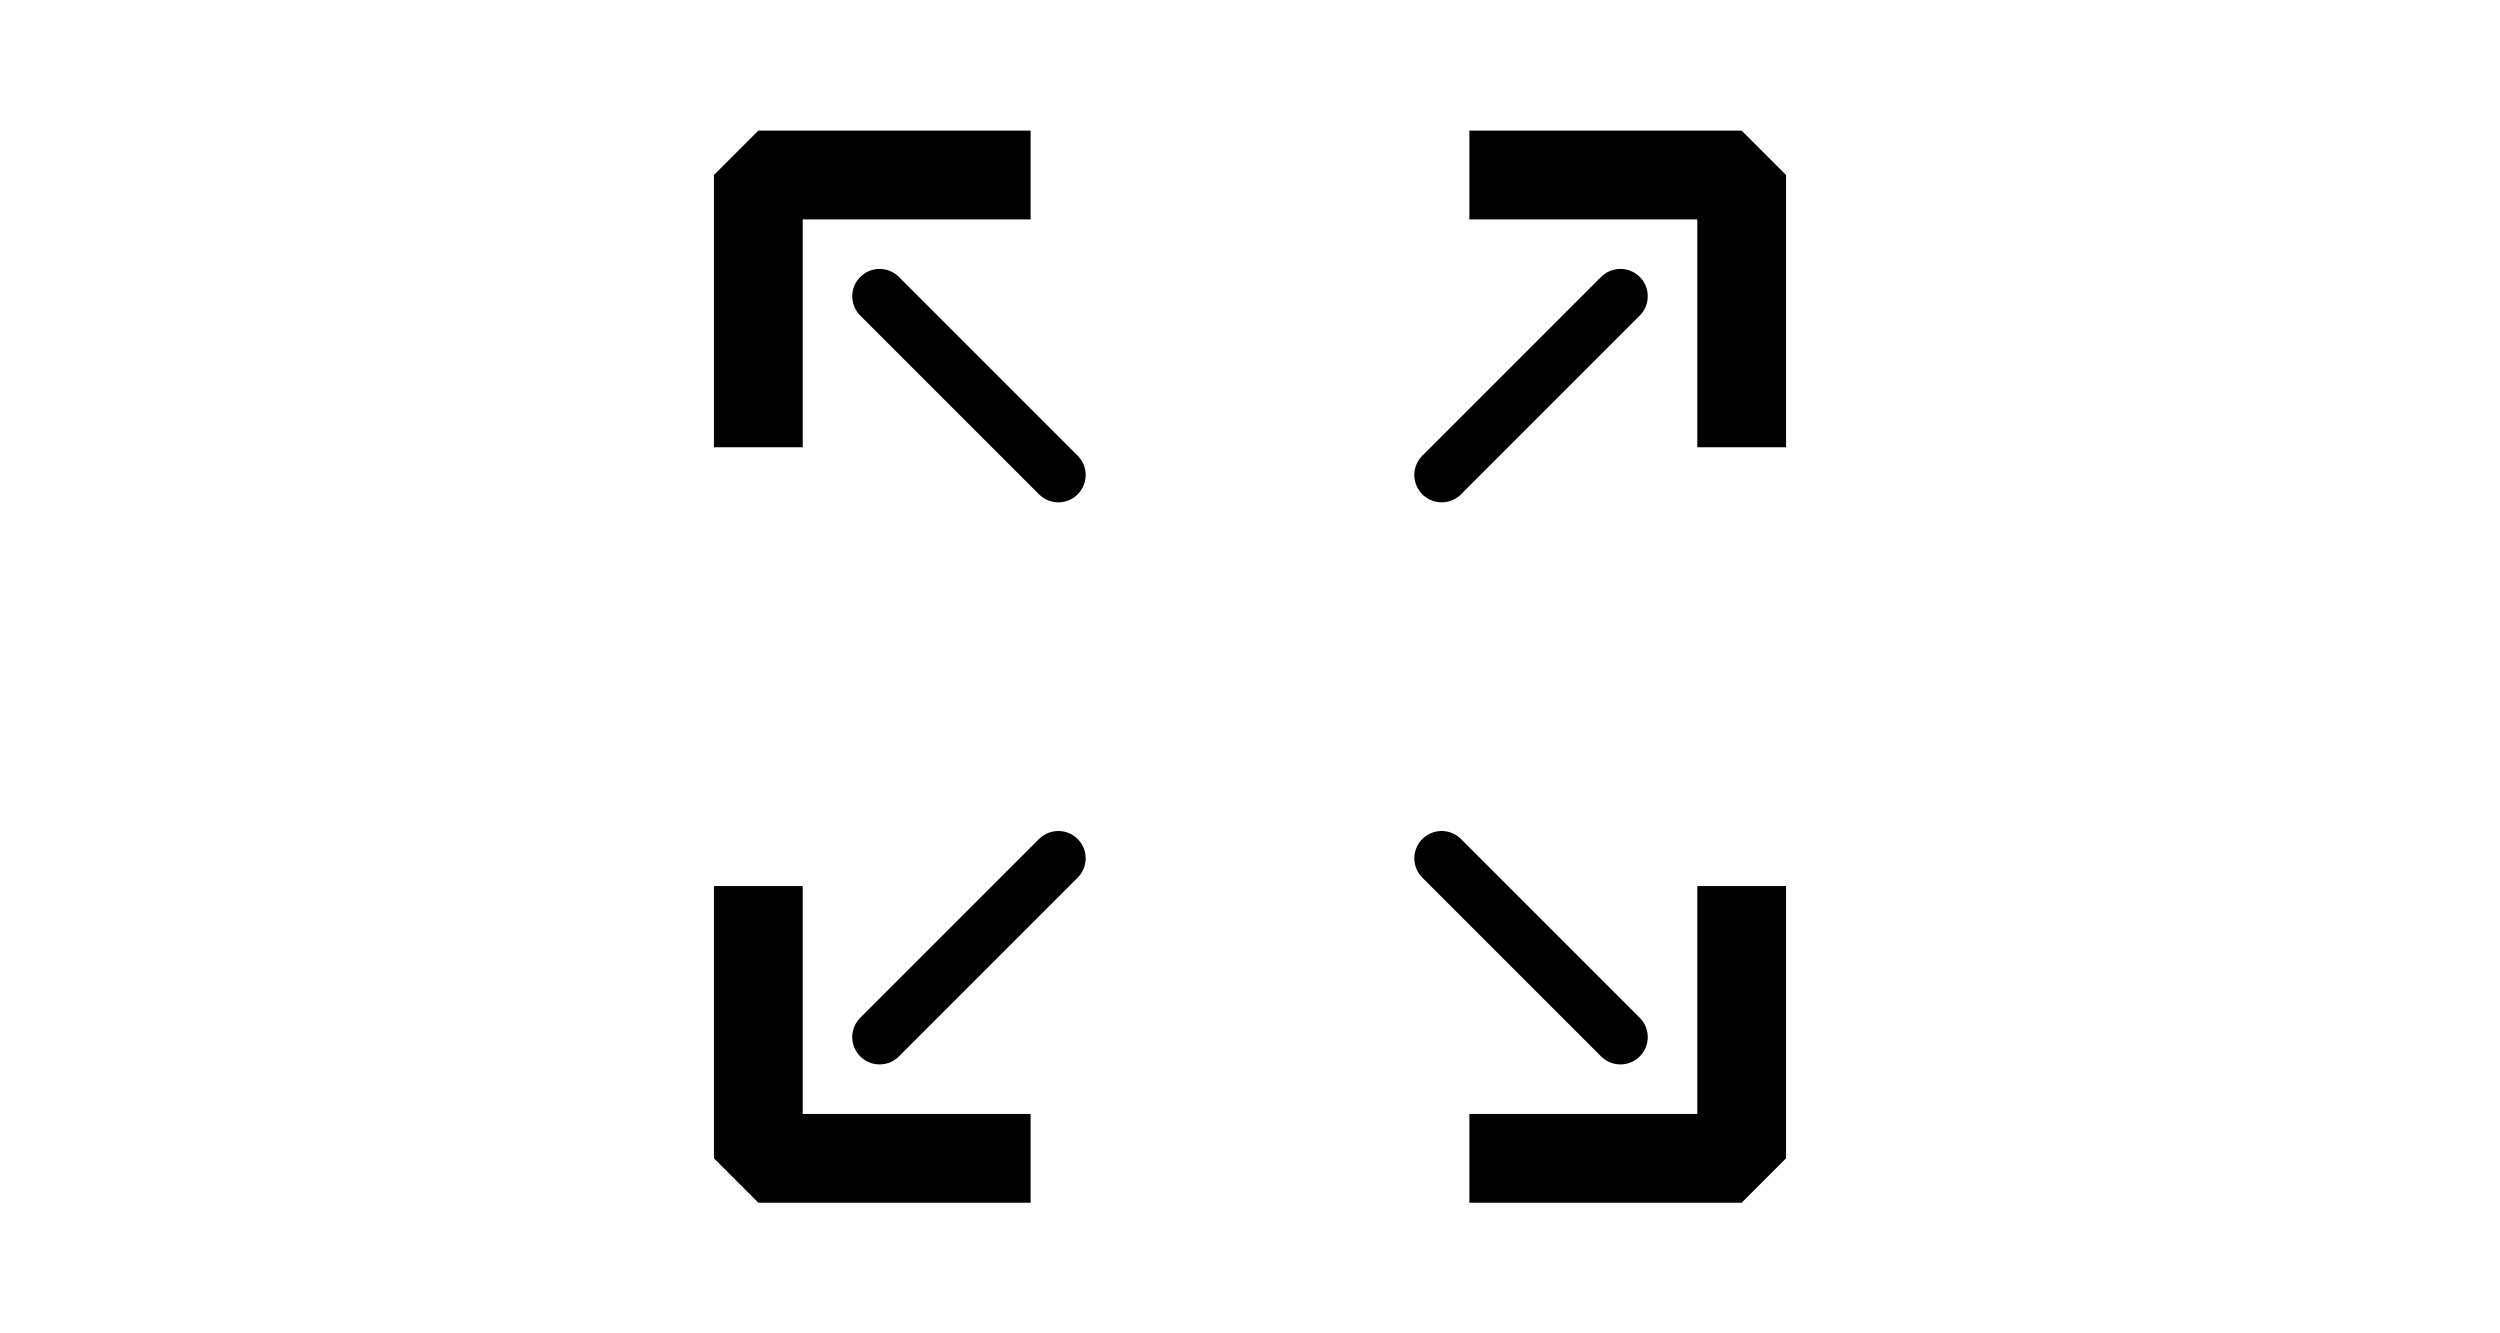
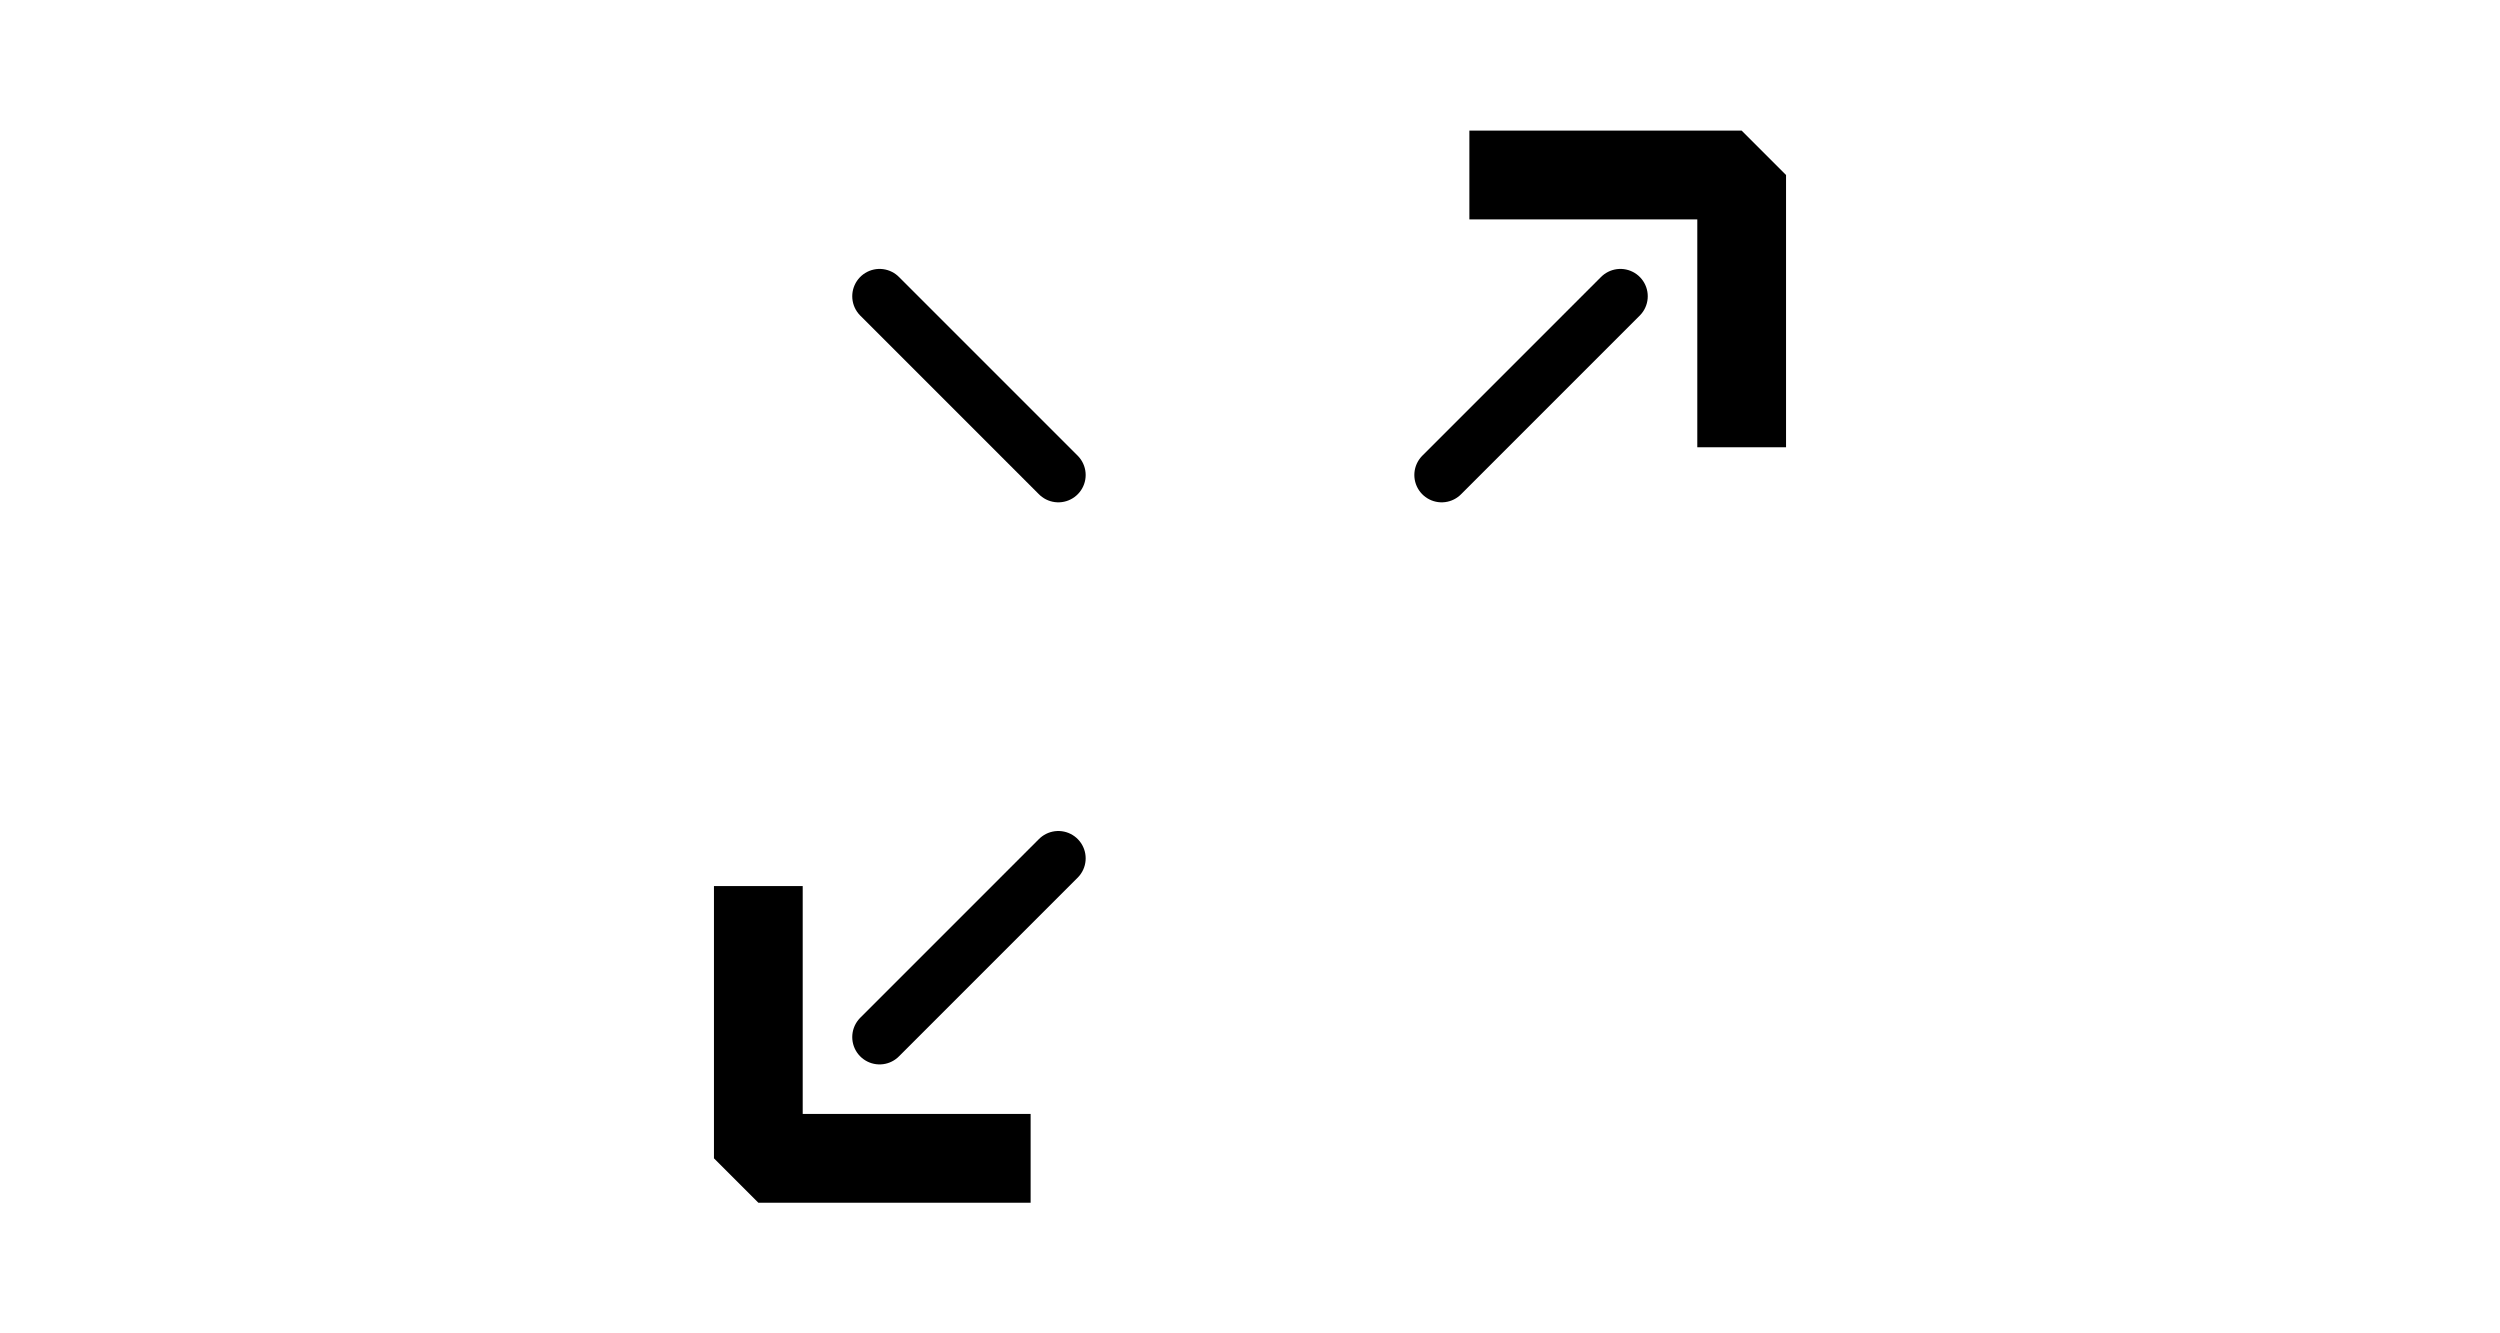
<svg xmlns="http://www.w3.org/2000/svg" version="1.1" id="Ebene_1" x="0px" y="0px" viewBox="0 0 60 32" style="enable-background:new 0 0 60 32;" xml:space="preserve">
  <style type="text/css">
	.st0{fill:none;stroke:#000000;stroke-width:2.13;stroke-linecap:square;stroke-linejoin:bevel;stroke-miterlimit:10;}
	.st1{fill:none;stroke:#000000;stroke-width:1.312;stroke-linecap:round;stroke-linejoin:round;stroke-miterlimit:10;}
</style>
  <g>
-     <polyline class="st0" points="18.2,9.67 18.2,4.2 23.67,4.2  " />
    <line class="st1" x1="21.11" y1="7.11" x2="25.4" y2="11.4" />
    <polyline class="st0" points="41.8,9.67 41.8,4.2 36.33,4.2  " />
    <line class="st1" x1="38.89" y1="7.11" x2="34.6" y2="11.4" />
    <polyline class="st0" points="18.2,22.33 18.2,27.8 23.67,27.8  " />
    <line class="st1" x1="21.11" y1="24.89" x2="25.4" y2="20.6" />
-     <polyline class="st0" points="41.8,22.33 41.8,27.8 36.33,27.8  " />
-     <line class="st1" x1="38.89" y1="24.89" x2="34.6" y2="20.6" />
  </g>
</svg>